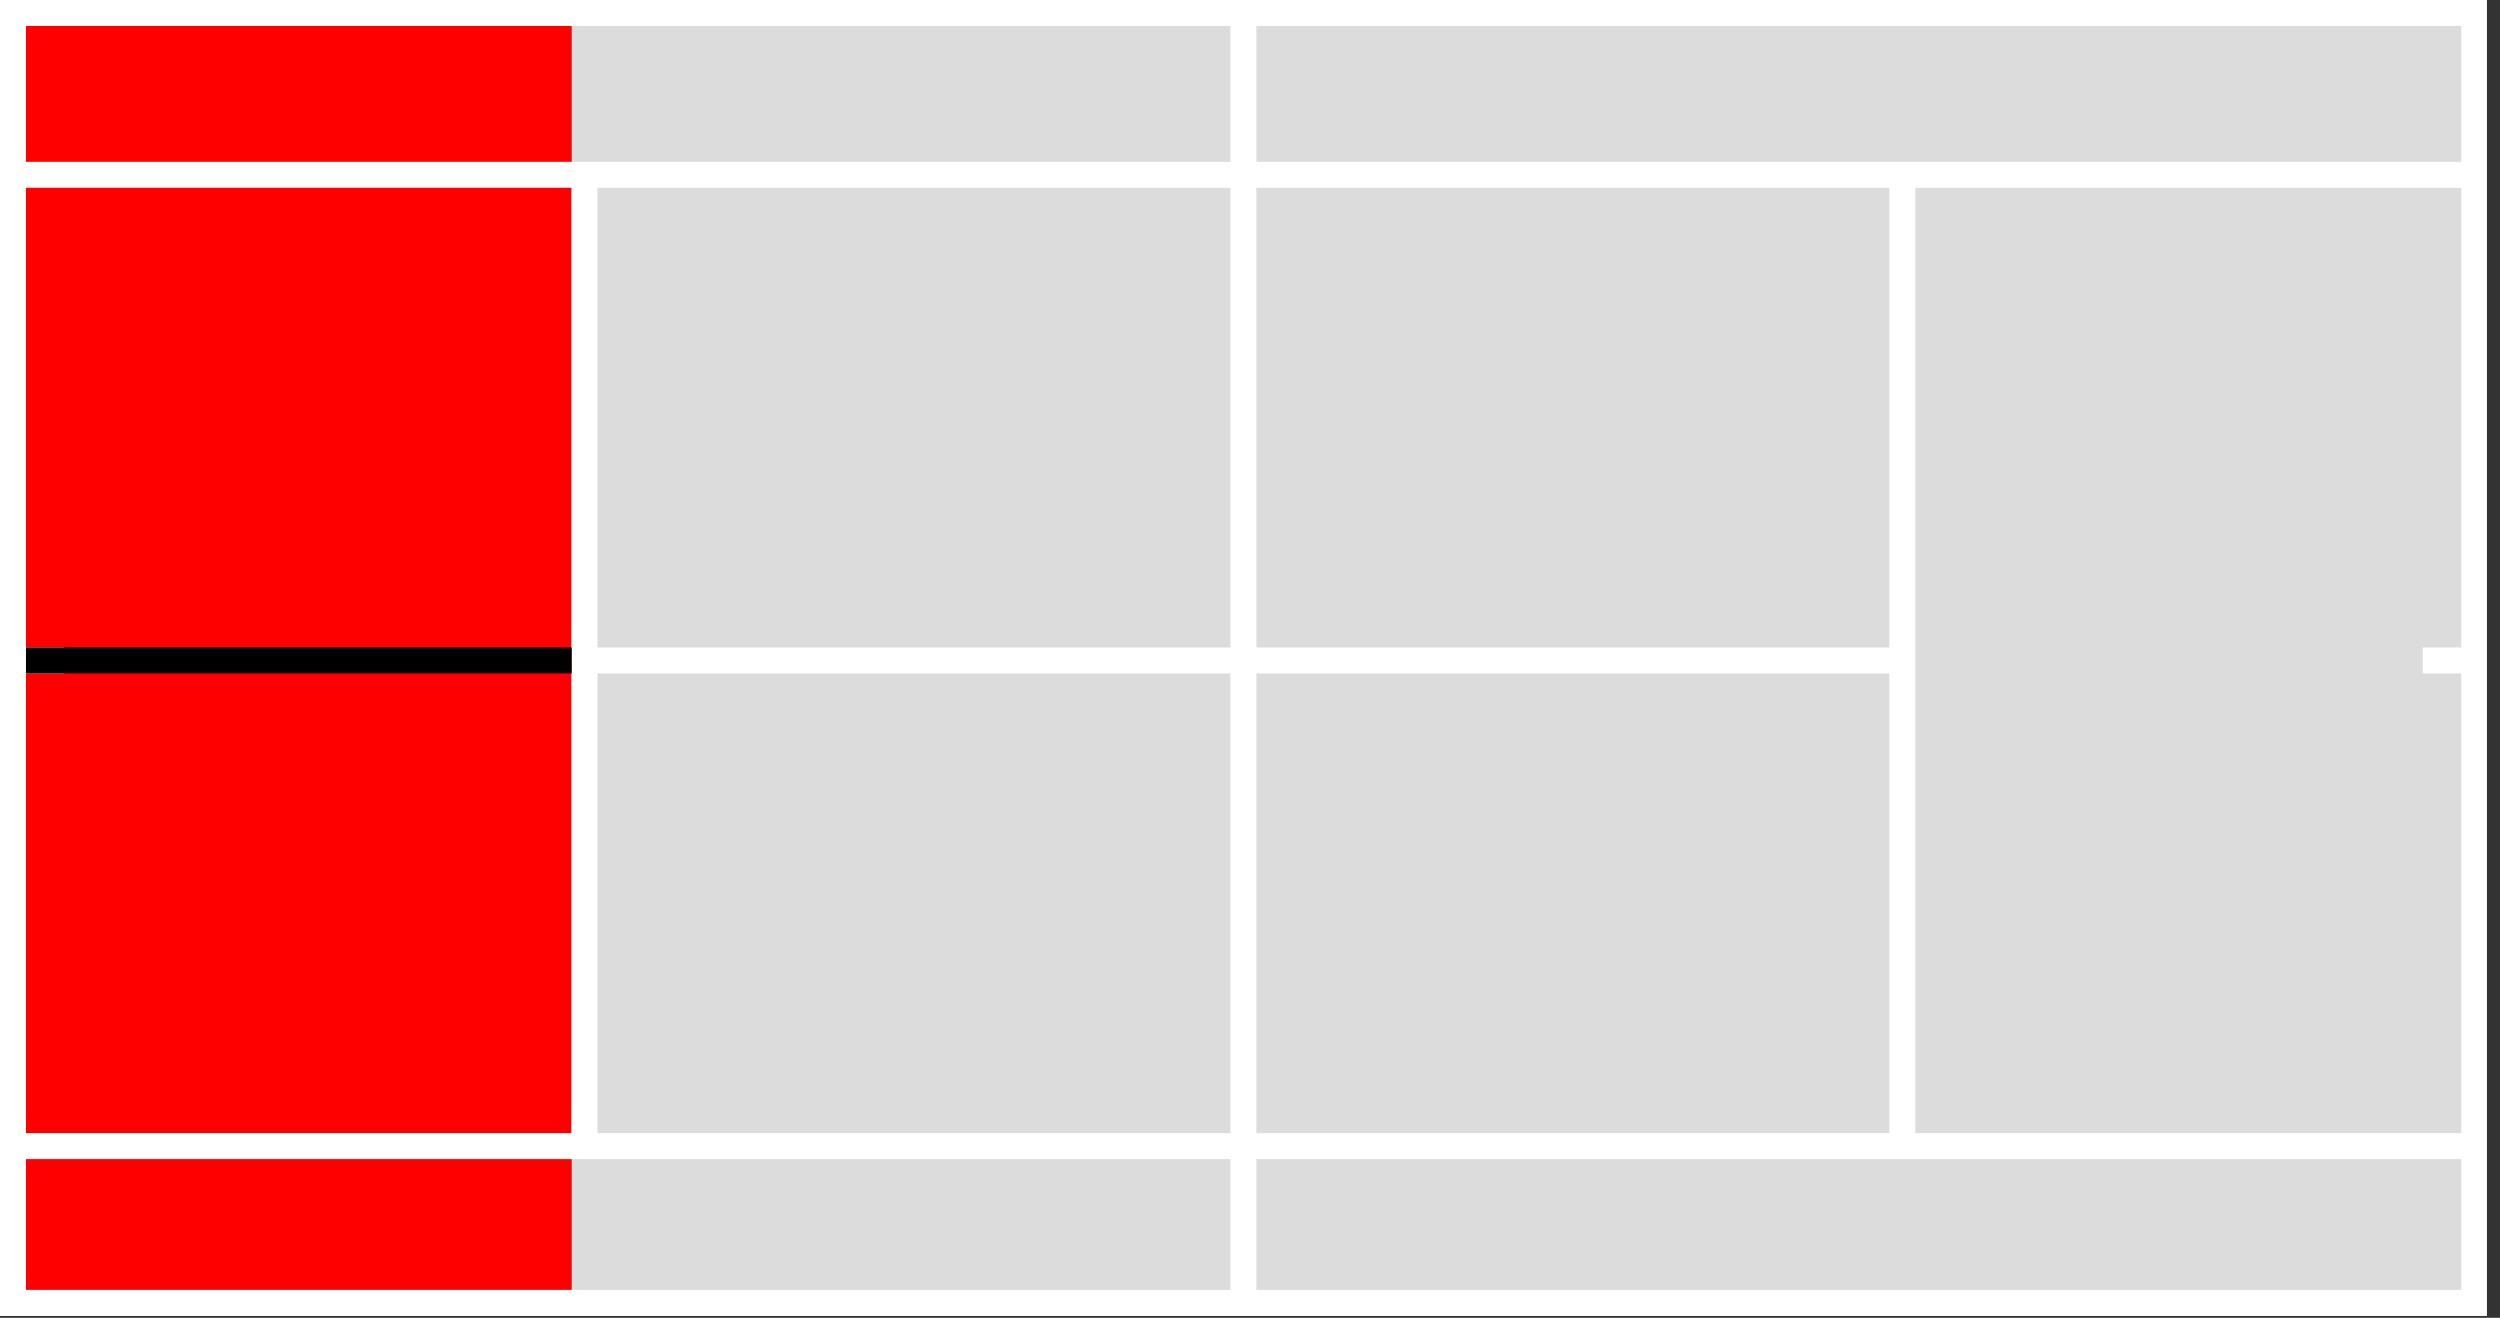
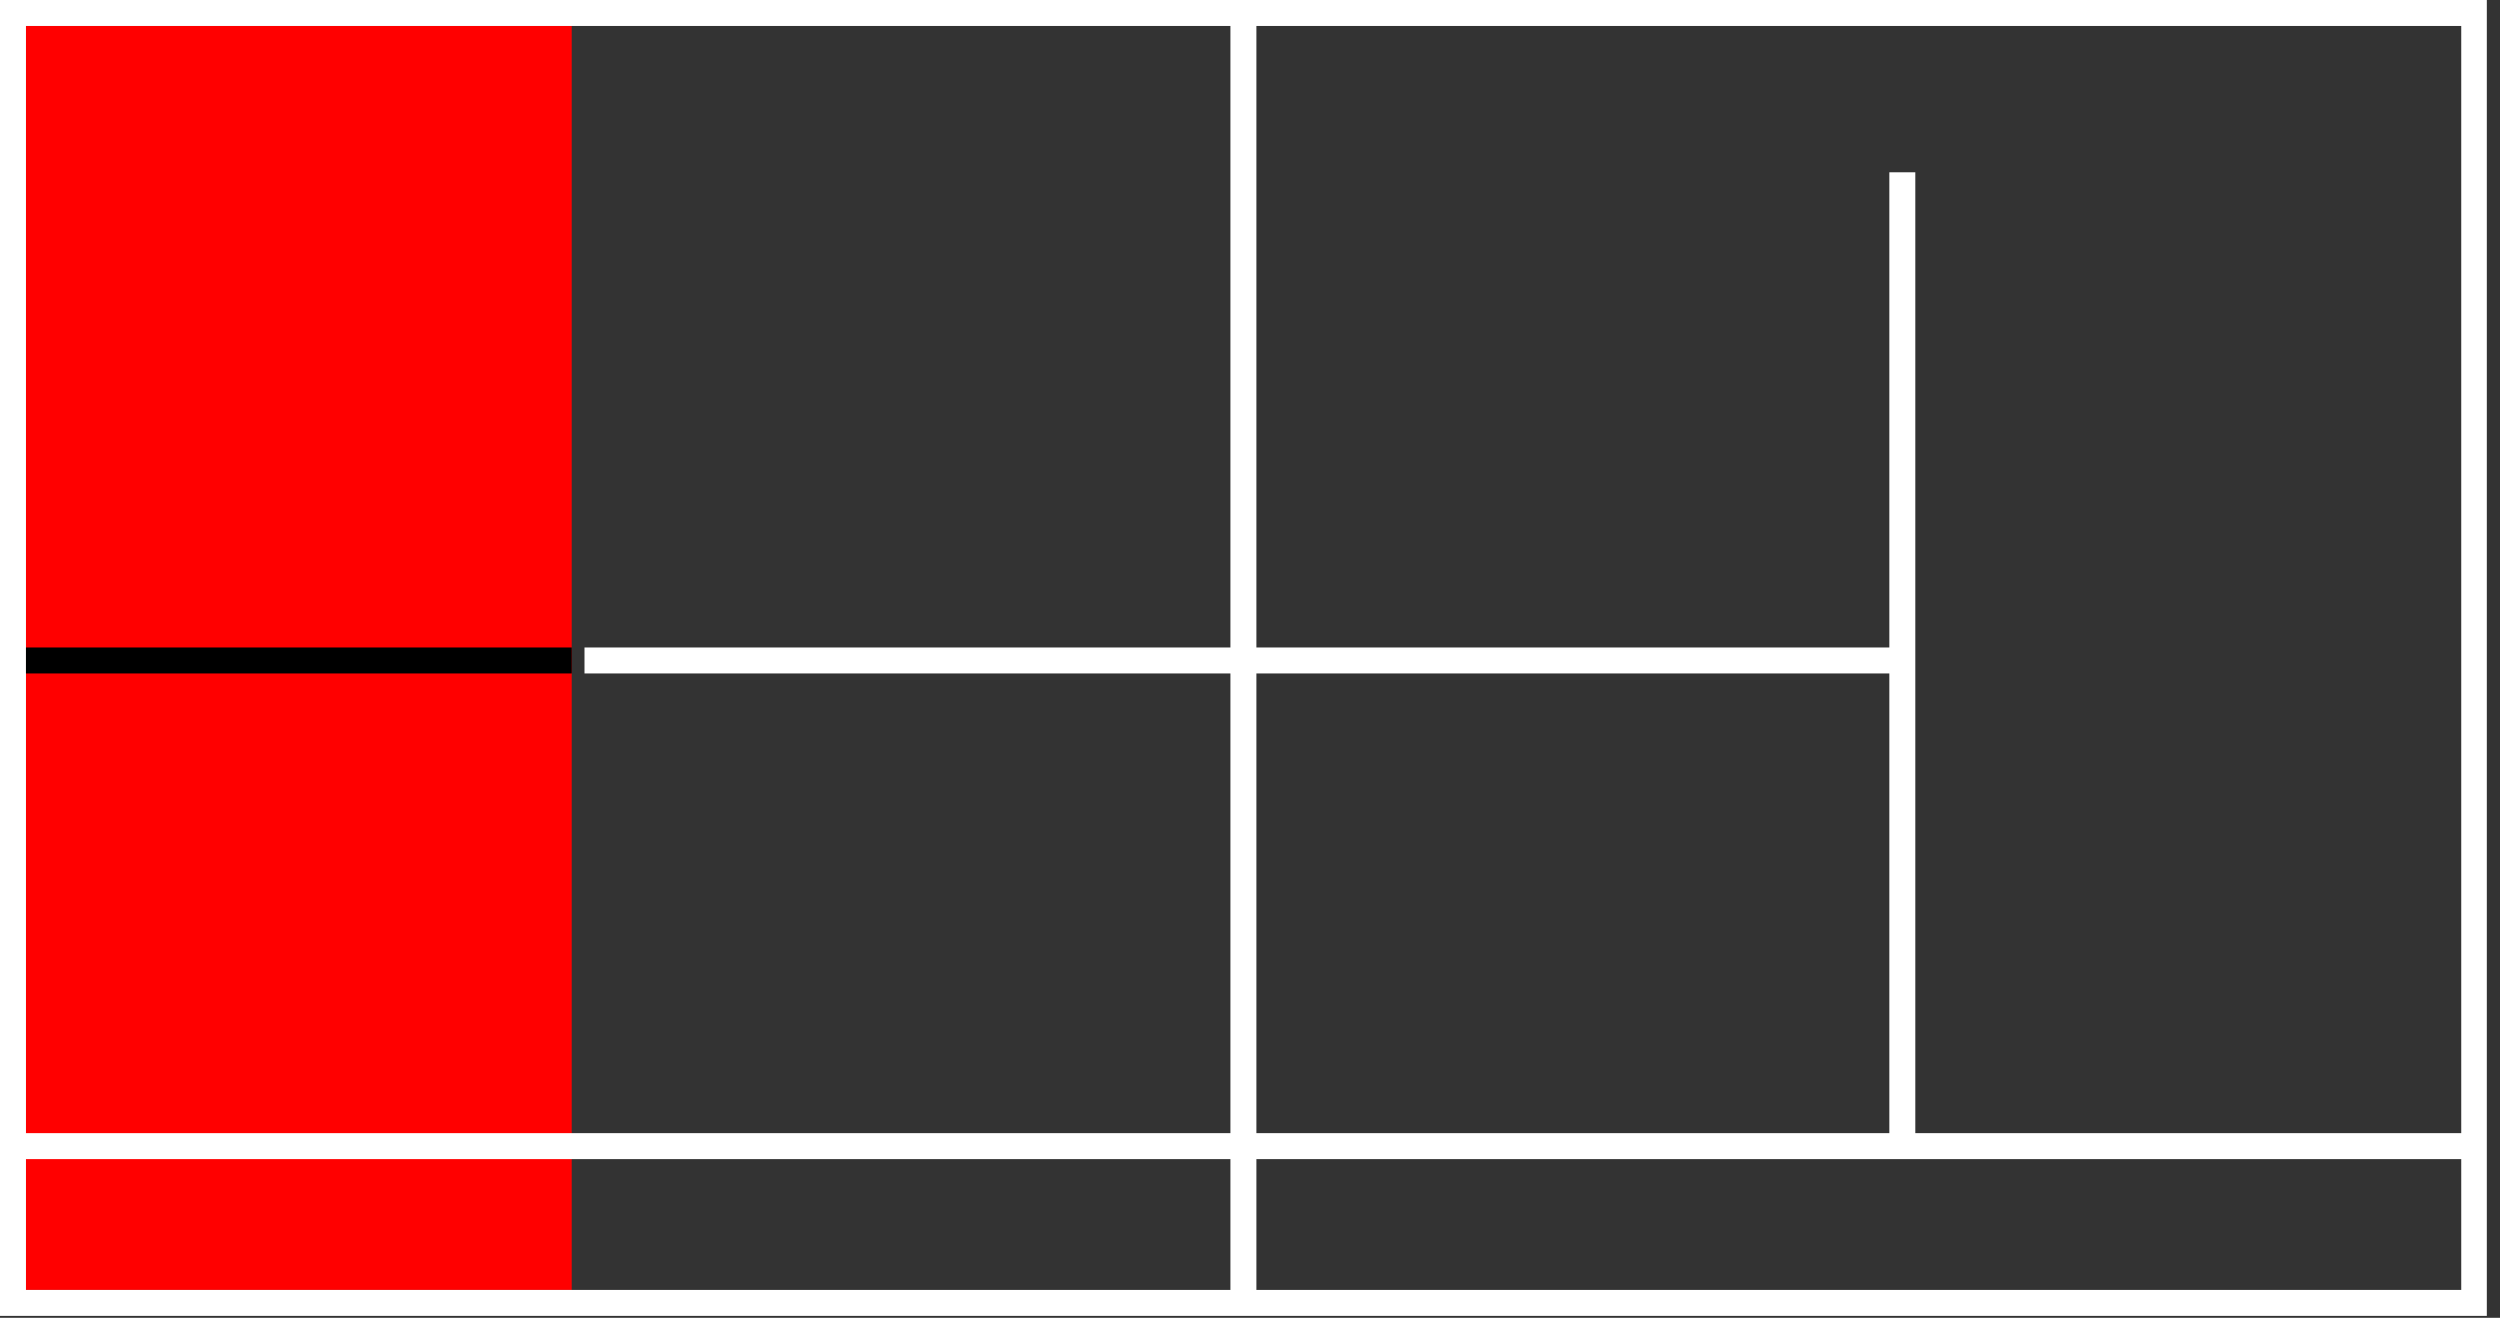
<svg xmlns="http://www.w3.org/2000/svg" viewBox="0 0 129 68">
  <rect x="0" y="0" width="129" height="68" fill="#333333" stroke="none" />
  <defs>
    <style>.a{fill:#dcdcdc;}.b{fill:red;}.c{fill:#fff;}</style>
  </defs>
-   <rect class="a" width="128.32" height="67.9" />
  <rect class="b" x="1.34" y="1.34" width="28.16" height="65.22" />
  <path class="c" d="M0,0H128.32V67.9H0ZM127,1.34H1.34V66.56H127Z" />
  <rect class="c" x="0.8" y="58.47" width="126.98" height="1.34" />
-   <rect class="c" x="0.8" y="8.35" width="126.98" height="1.34" />
  <rect class="c" x="97.49" y="8.89" width="1.34" height="50.24" />
  <rect class="c" x="63.49" y="0.71" width="1.34" height="66.55" />
-   <rect class="c" x="29.49" y="8.89" width="1.34" height="50.24" />
  <rect class="c" x="30.16" y="33.41" width="68.12" height="1.34" />
-   <rect class="c" x="0.67" y="33.41" width="2.64" height="1.34" />
-   <rect class="c" x="125.01" y="33.41" width="2.64" height="1.34" />
  <rect x="1.34" y="33.41" width="28.16" height="1.34" />
</svg>